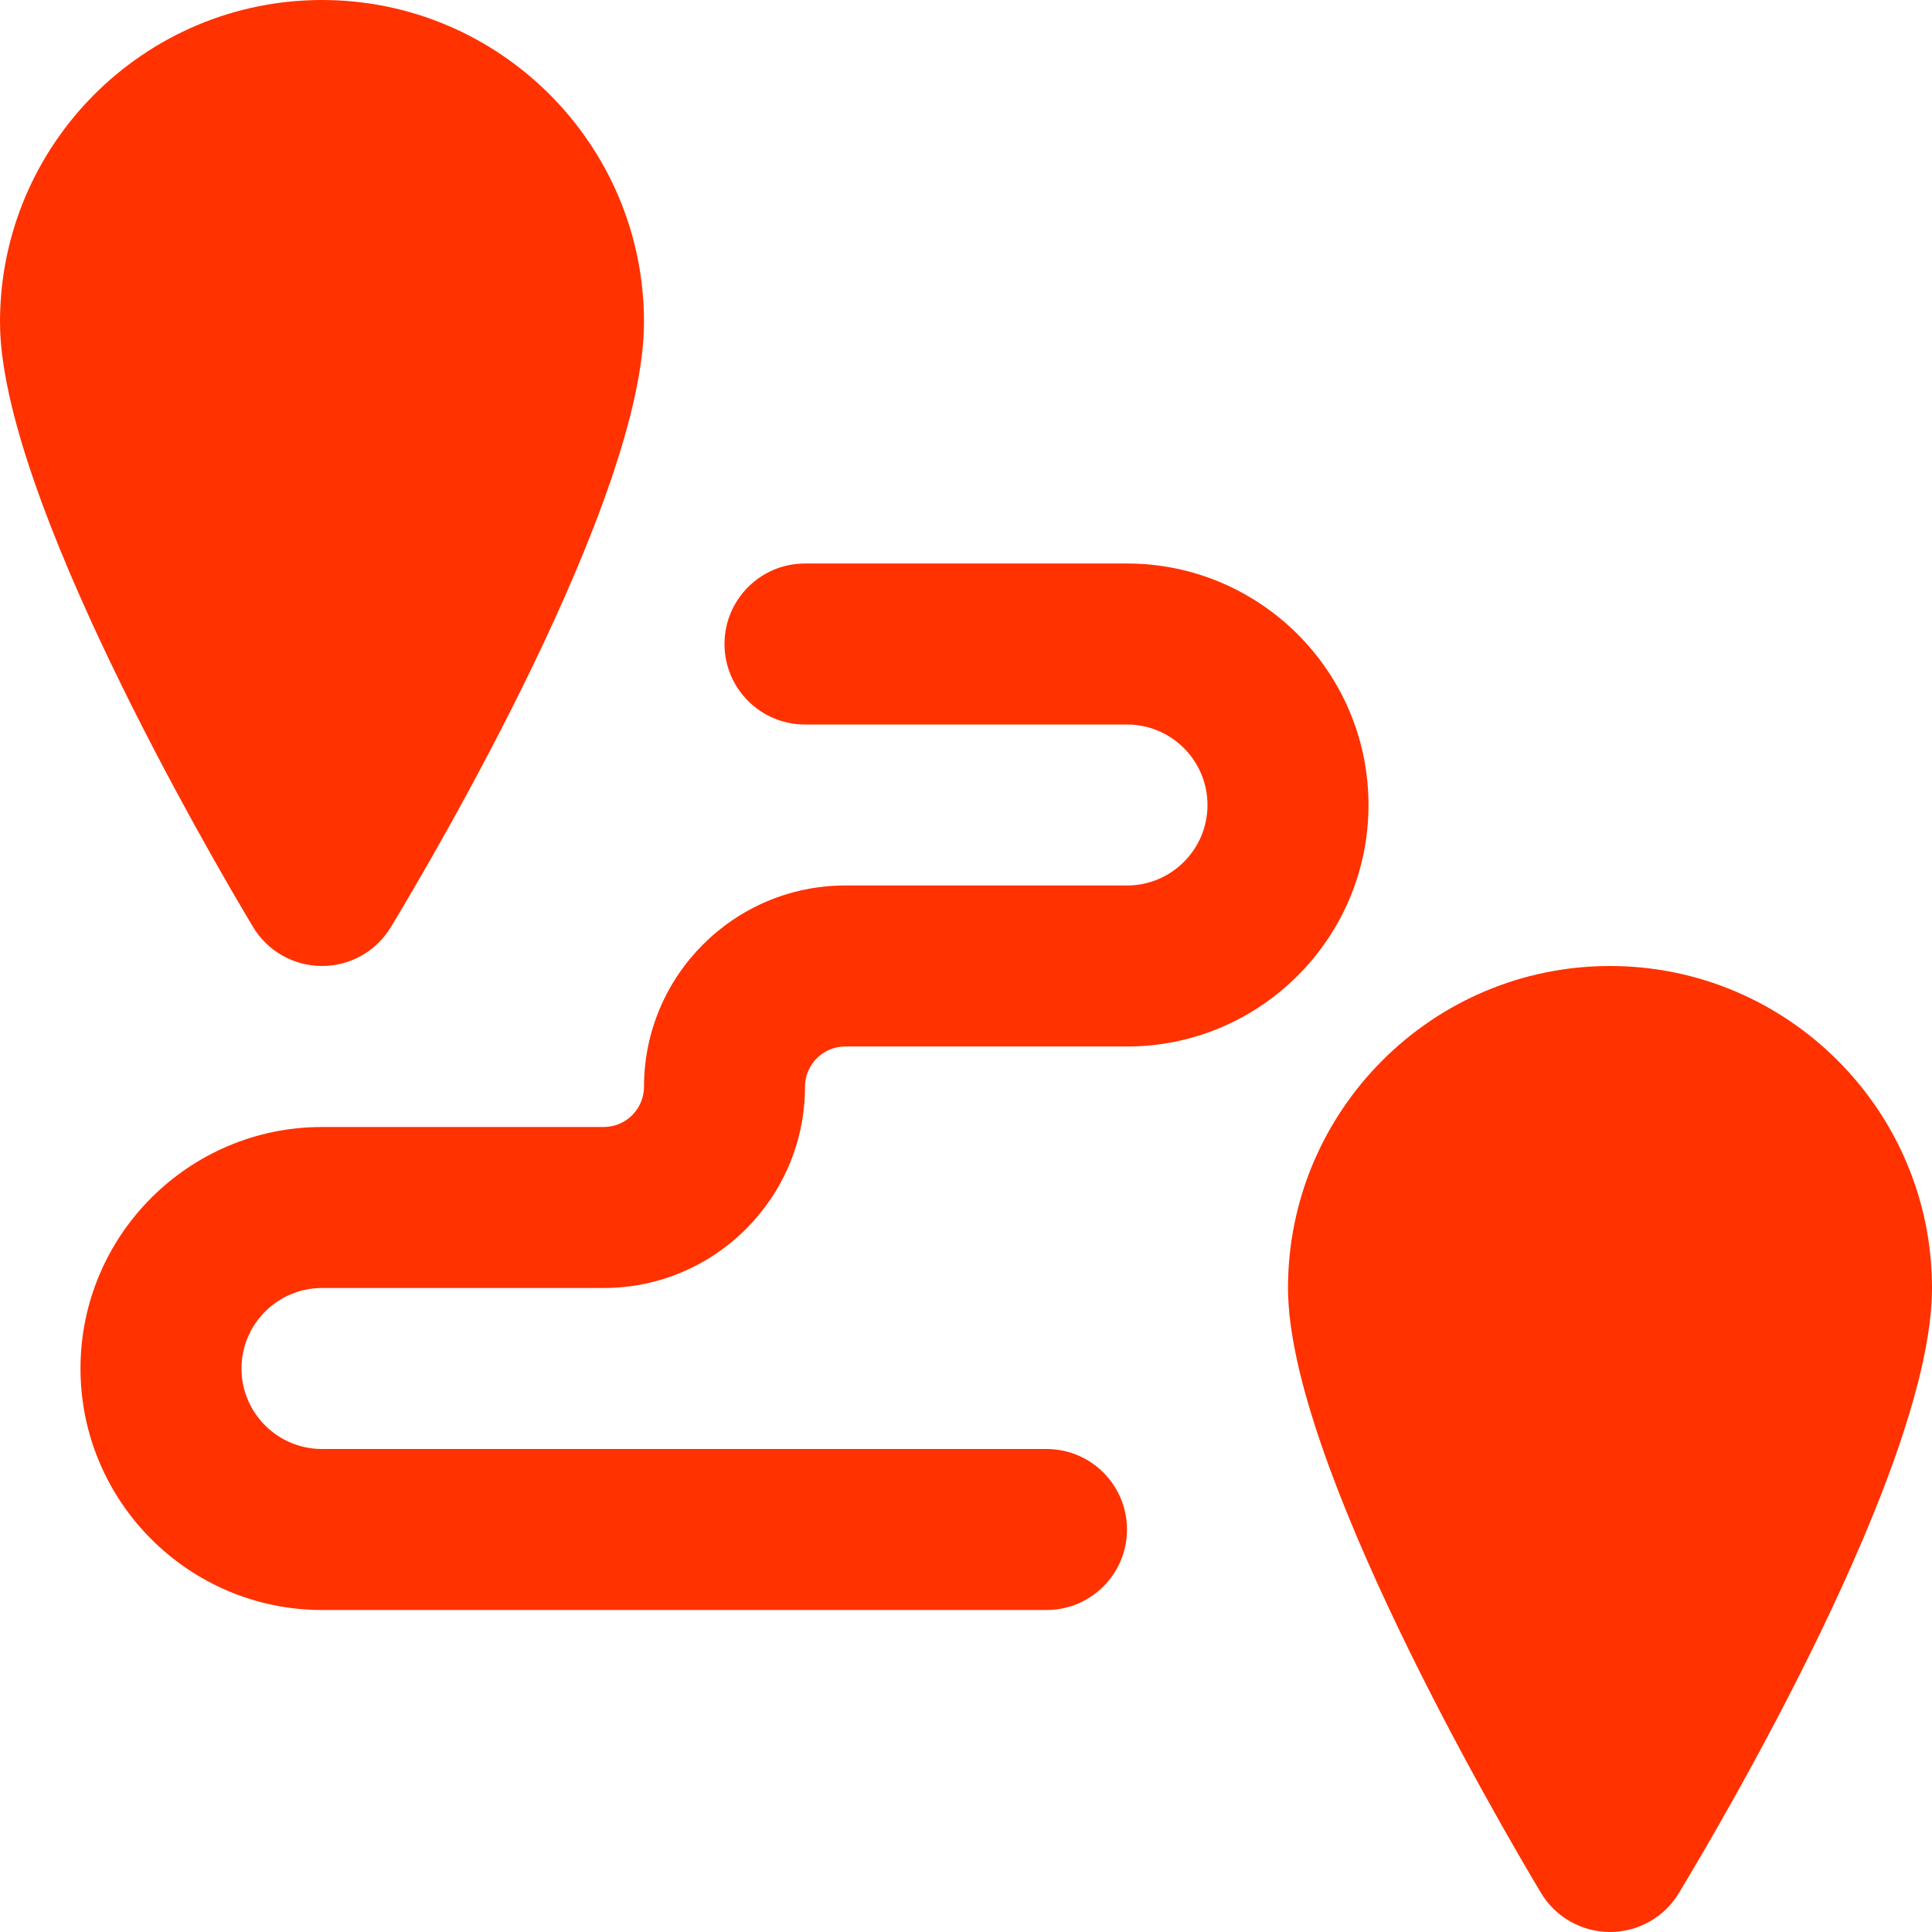
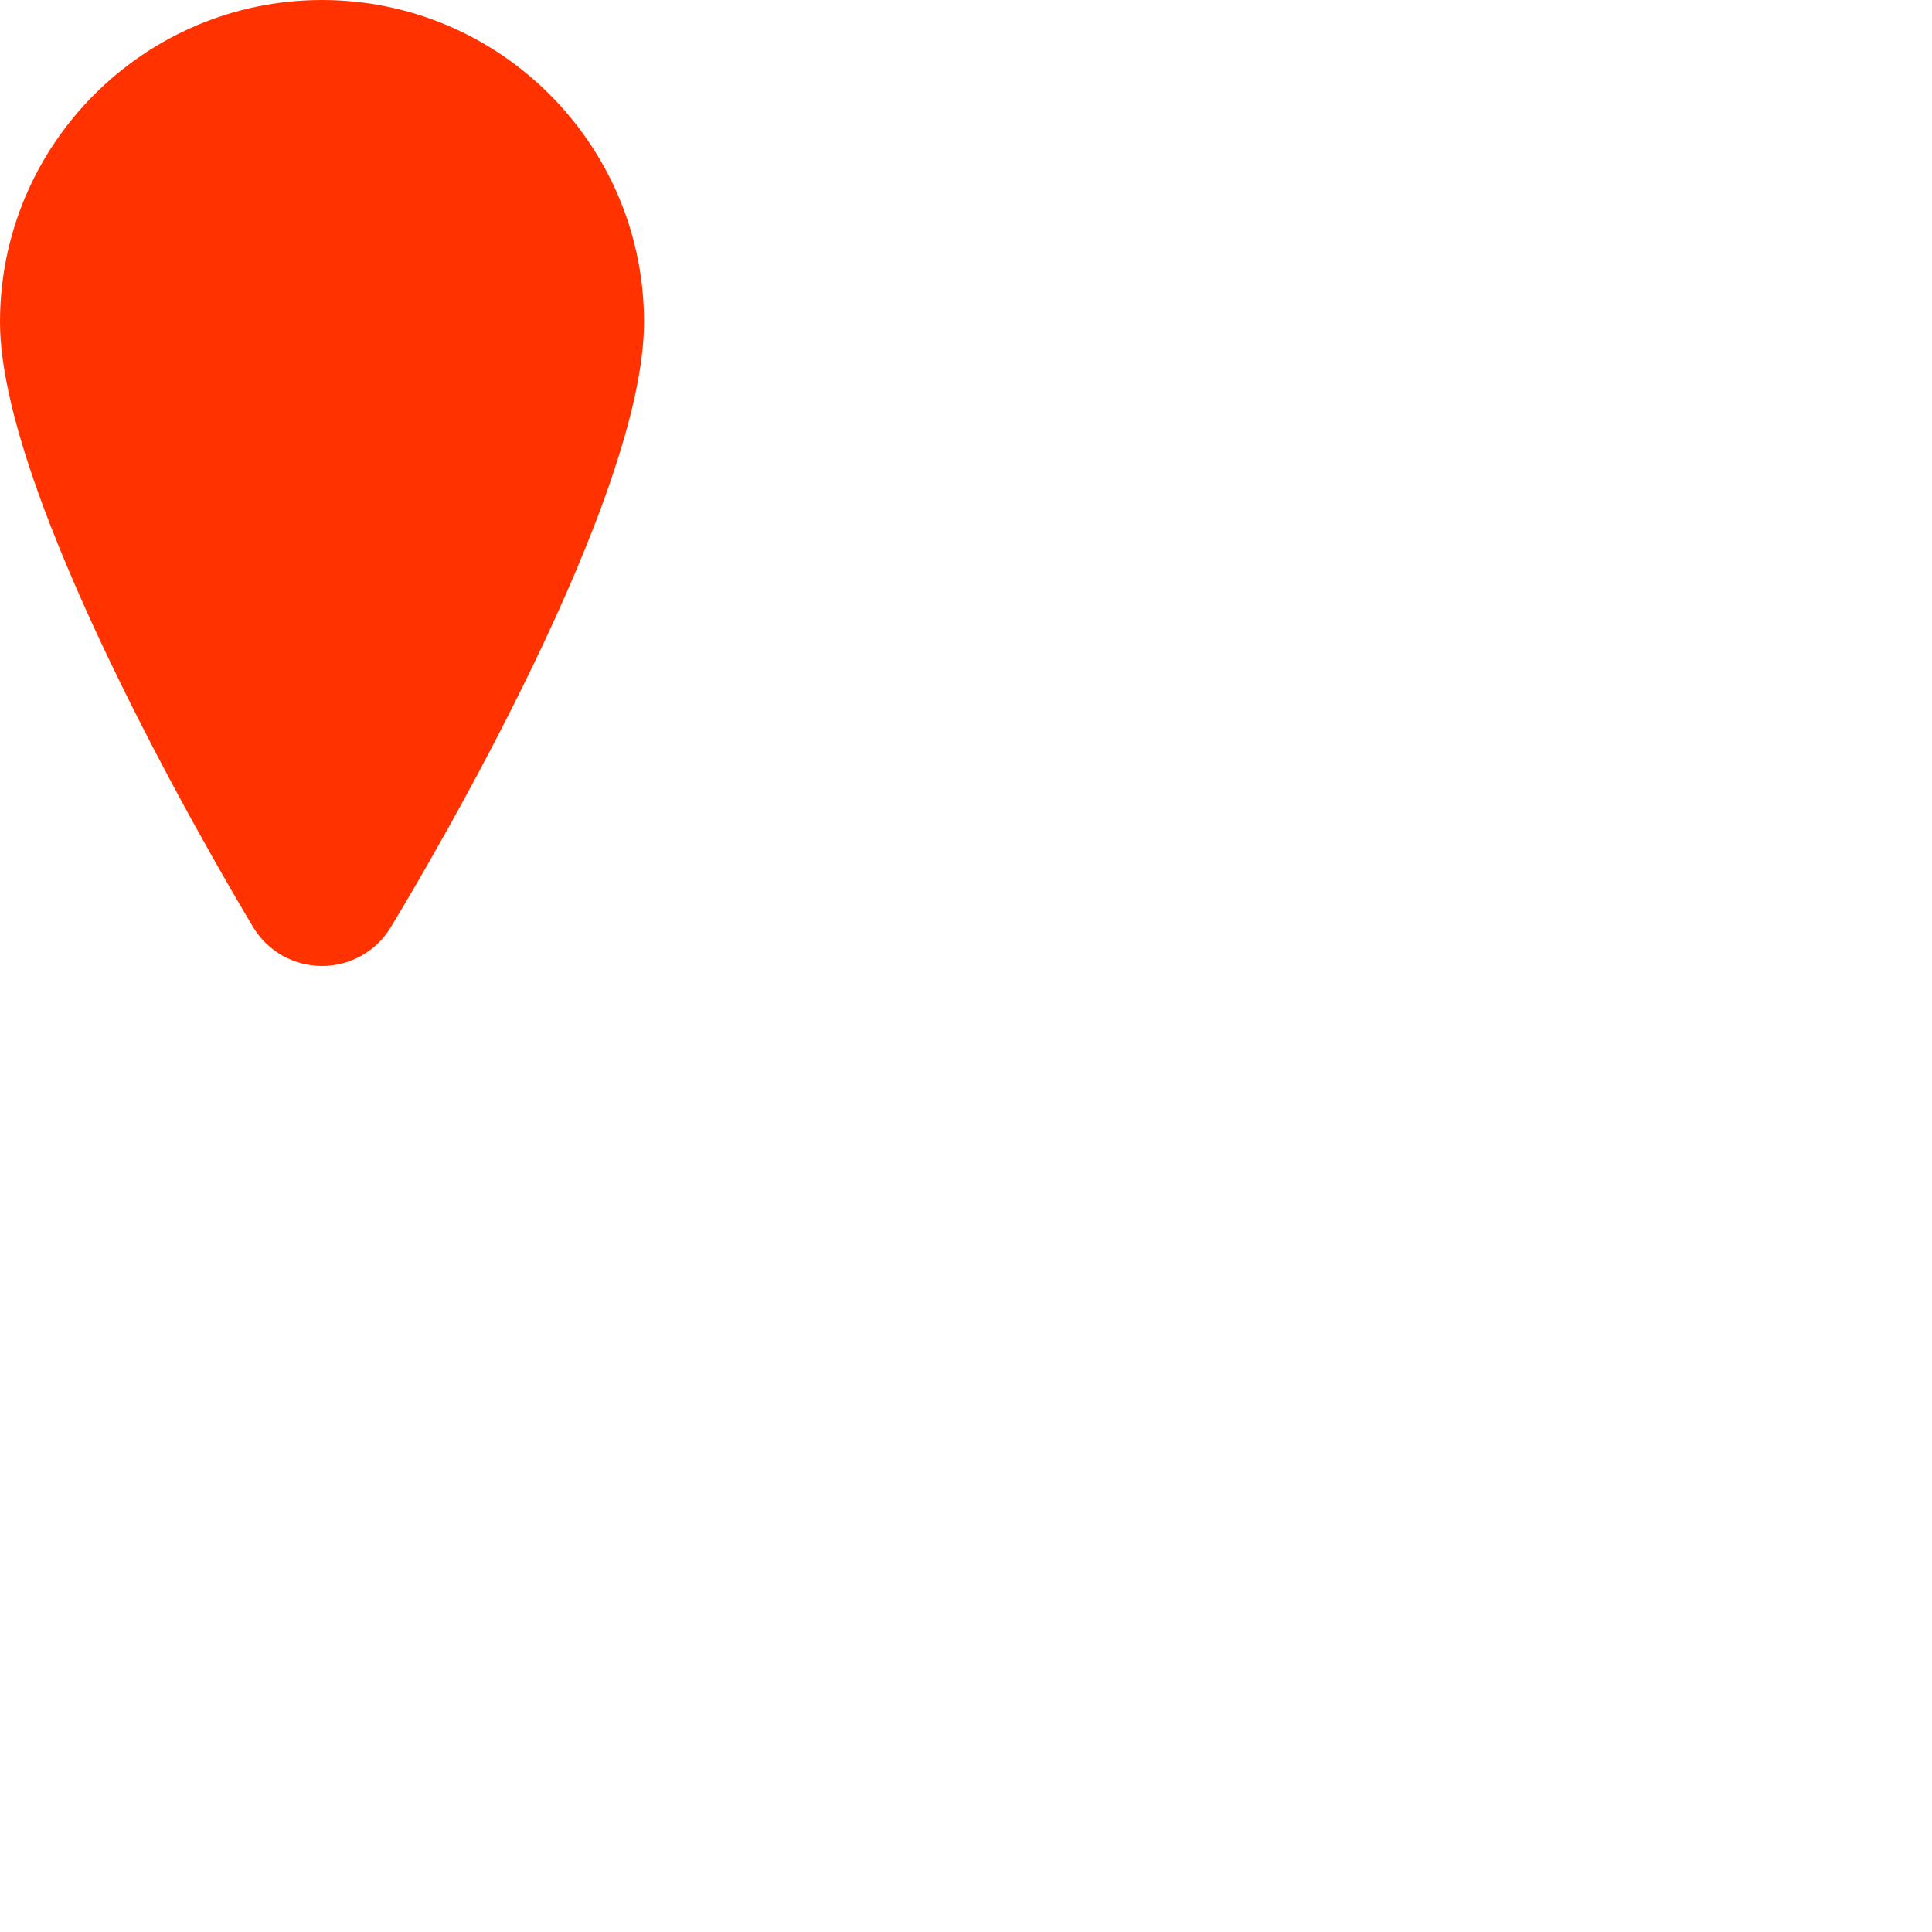
<svg xmlns="http://www.w3.org/2000/svg" width="800" height="800" viewBox="0 0 800 800" fill="none">
  <path d="M133.267 400H133.334C145.002 400 155.834 393.9 161.834 383.9C179.367 354.933 266.667 206.767 266.667 133.333C266.667 59.8 206.867 0 133.333 0C59.798 0 0 59.8 0 133.333C0 204.966 87.233 354.533 104.733 383.766C110.733 393.8 121.533 399.967 133.267 400Z" fill="#FF3200" />
-   <path d="M666.667 400C593.134 400 533.334 459.8 533.334 533.333C533.334 604.966 620.567 754.533 638.067 783.766C644.067 793.798 654.867 799.966 666.6 799.998H666.667C678.334 799.998 689.167 793.898 695.167 783.898C712.7 754.933 800 606.767 800 533.333C800 459.8 740.2 400 666.667 400Z" fill="#FF3200" />
-   <path d="M133.333 533.333H250C295.967 533.333 333.333 495.933 333.333 450C333.333 440.8 340.833 433.333 350 433.333H466.667C521.8 433.333 566.667 388.466 566.667 333.333C566.667 278.2 521.8 233.333 466.667 233.333H333.334C314.902 233.333 300.002 248.266 300.002 266.666C300.002 285.066 314.9 300 333.333 300H466.666C485.066 300 499.998 314.967 499.998 333.333C499.998 351.7 485.066 366.666 466.666 366.666H350C304.033 366.666 266.667 404.066 266.667 449.998C266.667 459.198 259.167 466.666 250 466.666H133.333C78.2 466.666 33.333 511.533 33.333 566.666C33.333 621.798 78.2 666.666 133.333 666.666H433.333C451.766 666.666 466.666 651.733 466.666 633.333C466.666 614.933 451.767 600 433.333 600H133.333C114.933 600 100 585.033 100 566.667C100 548.302 114.933 533.333 133.333 533.333Z" fill="#FF3200" />
</svg>